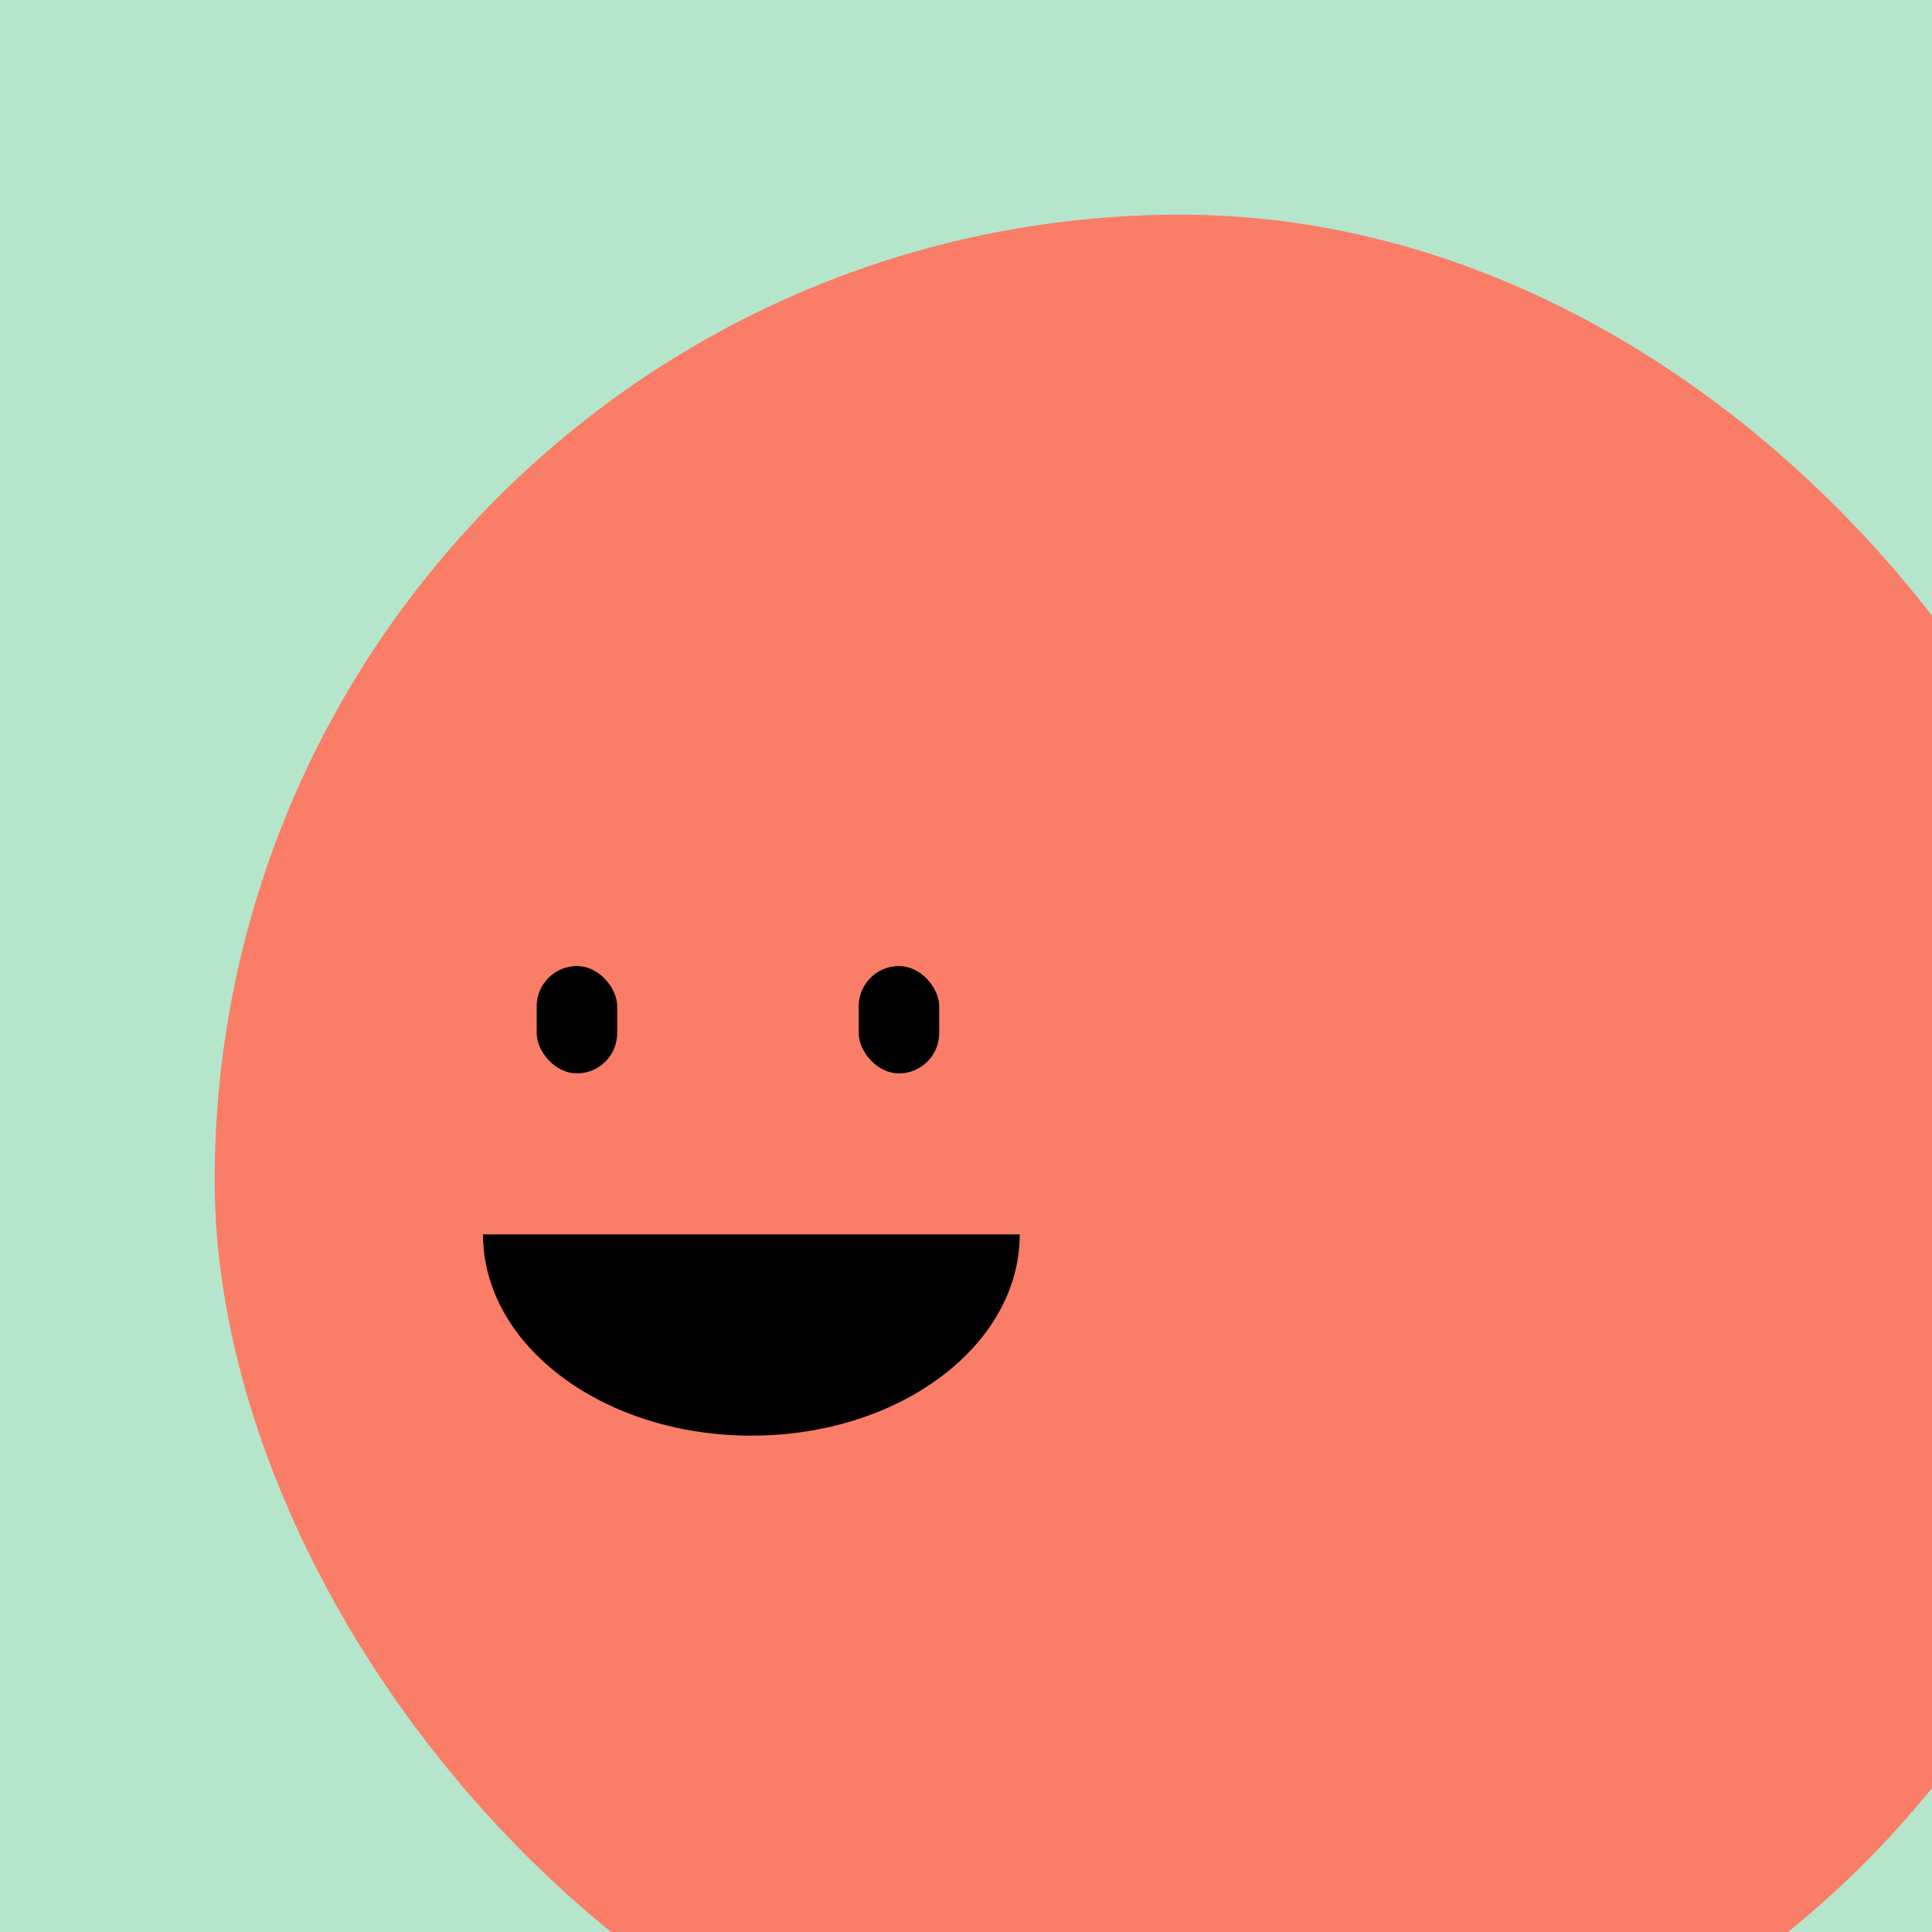
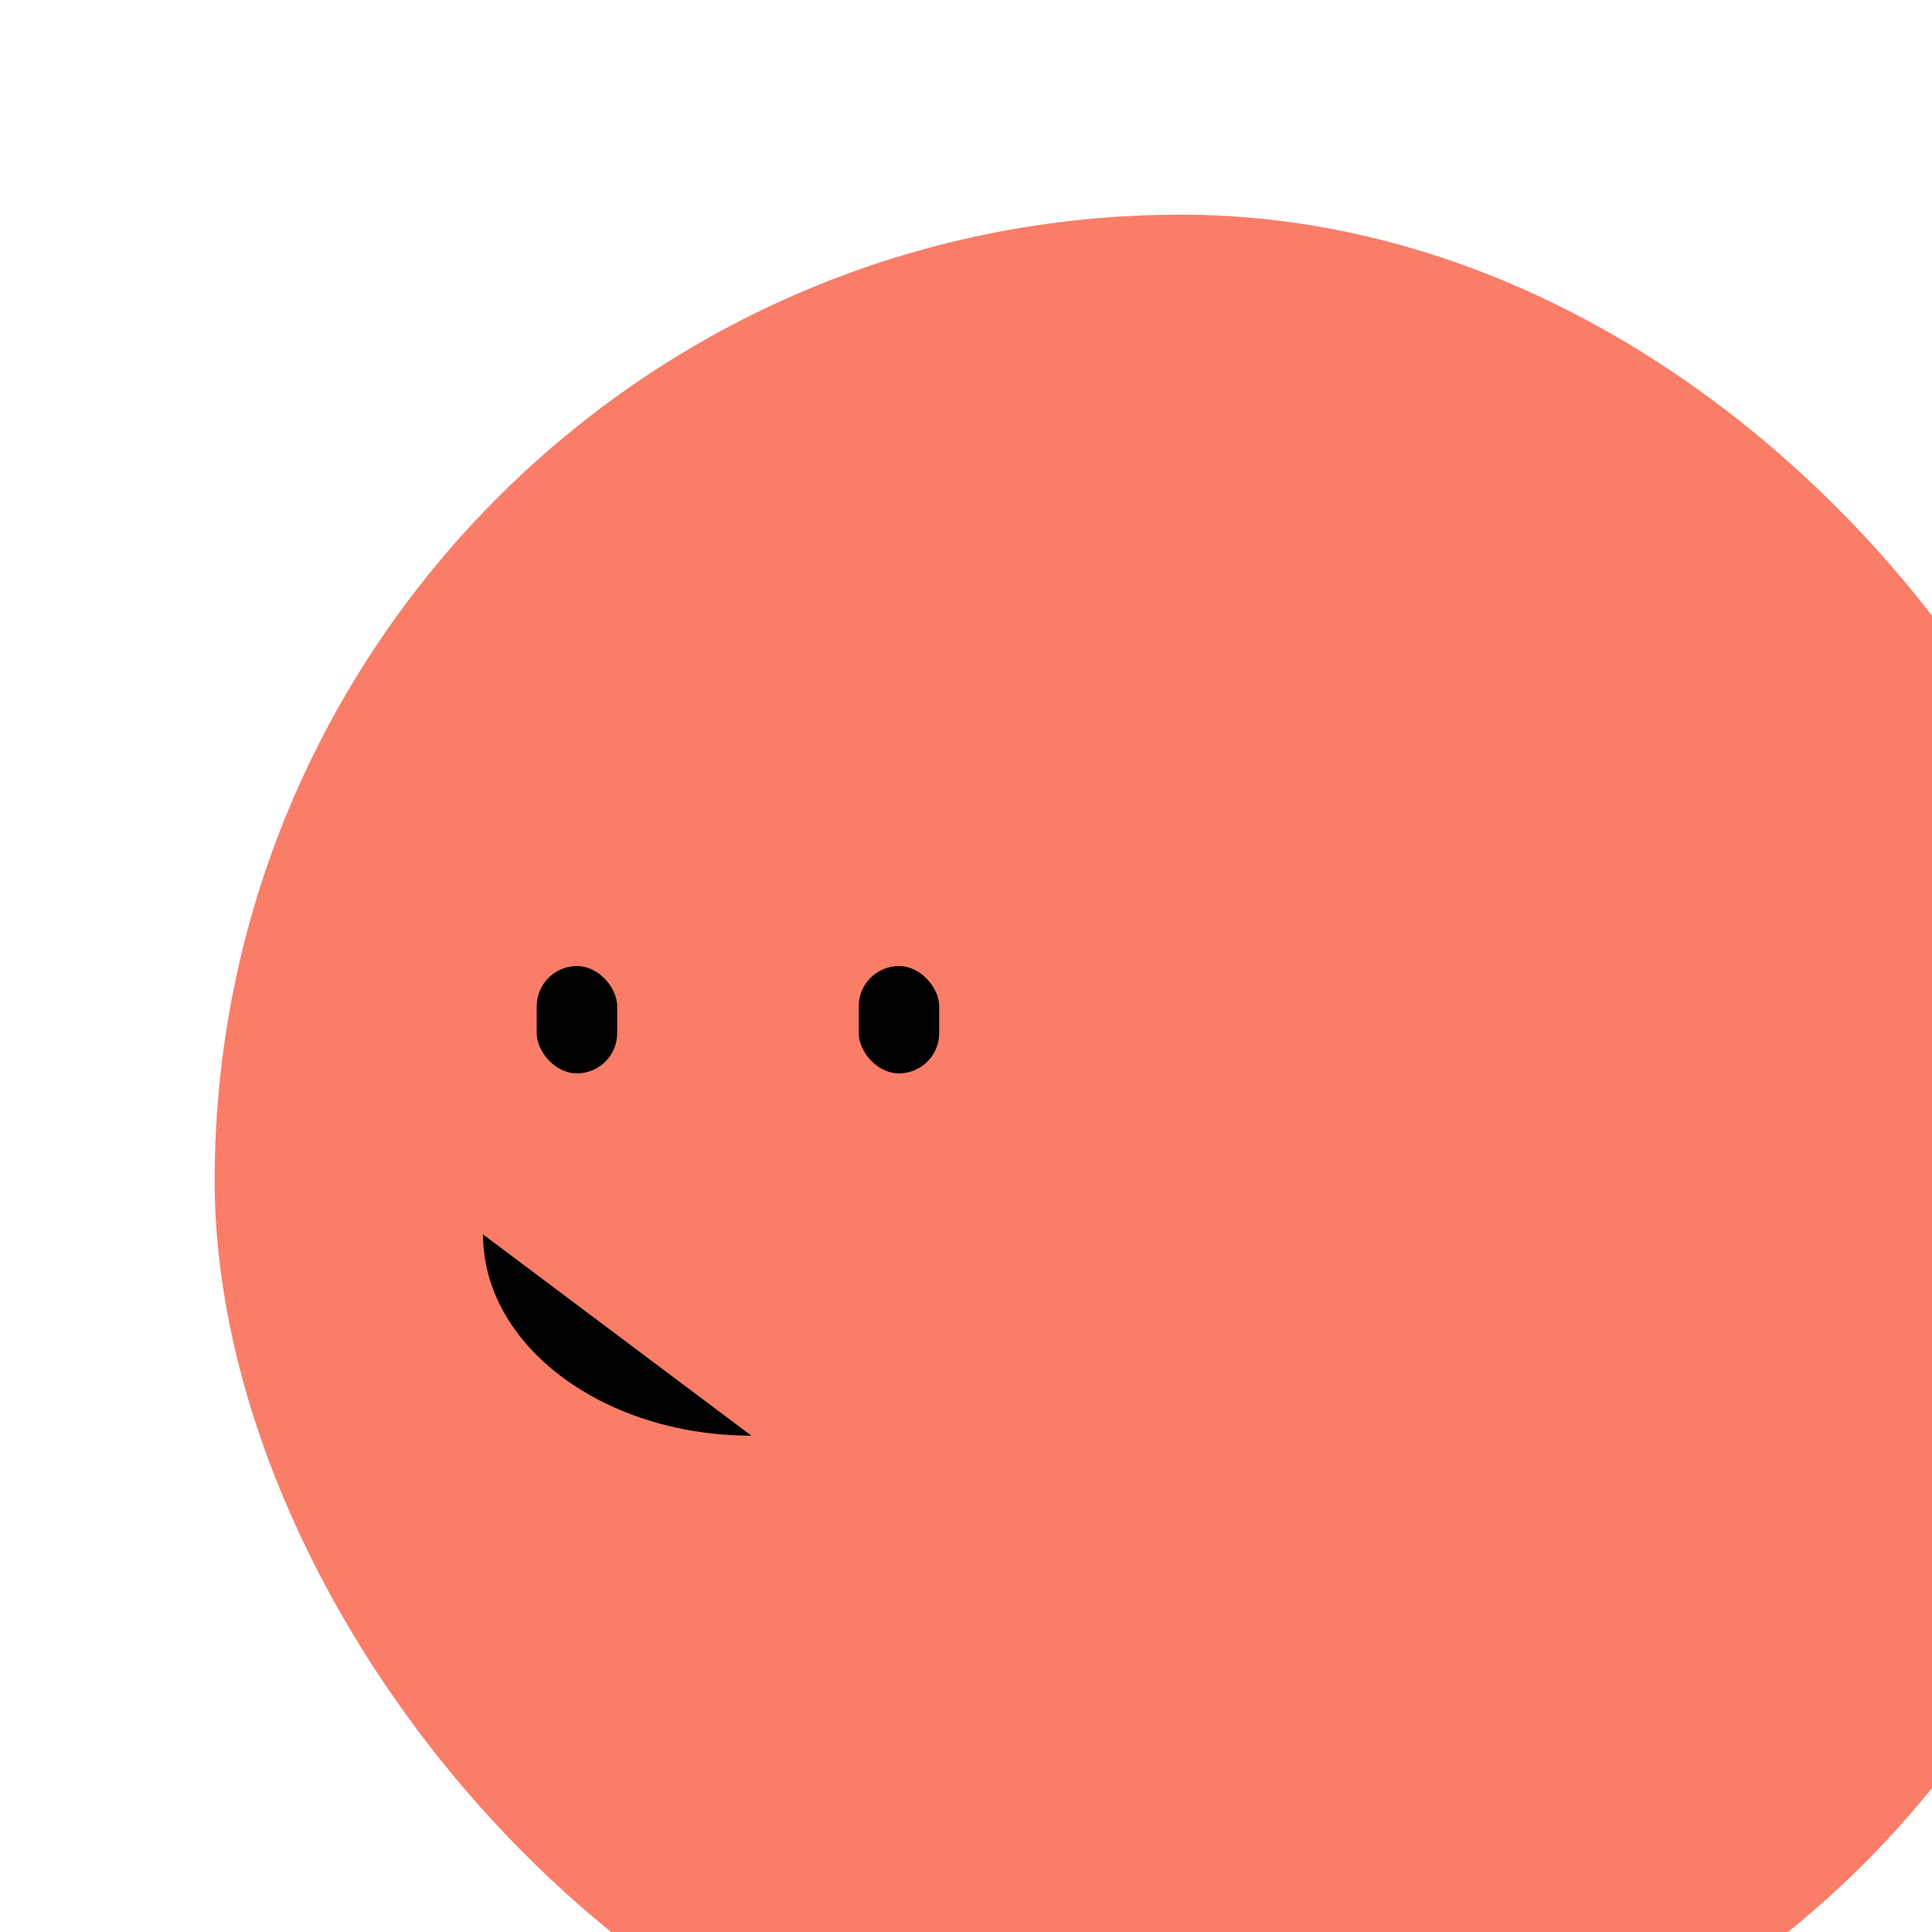
<svg xmlns="http://www.w3.org/2000/svg" width="86.0" height="86.0" preserveAspectRatio="xMinYMin meet" viewBox="0 0 86 86" version="1.0" fill-rule="evenodd">
  <title>...</title>
  <desc>...</desc>
  <g id="group" transform="scale(1,-1) translate(0,-86)" clip="0 0 86 86">
    <g transform="">
      <g transform=" matrix(2.389,0,0,-2.389,0,86)">
        <g transform="">
-           <rect x="0.0" y="0.0" width="36.0" height="36.0" style="stroke: none; stroke-linecap: butt; stroke-width: 1; fill: rgb(71%,90%,80%); fill-rule: evenodd;" />
          <g transform=" matrix(-1,0,-0,-1,40,40)">
            <rect x="0.0" y="0.0" width="36.0" height="36.0" rx="18.0" ry="18.0" style="stroke: none; stroke-linecap: butt; stroke-width: 1; fill: rgb(98%,49%,41%); fill-rule: evenodd;" />
          </g>
          <g transform=" matrix(1,0,0,1,-4,4)">
            <g transform="">
-               <path d="M 13 19 C 13 21.071 15.239 22.75 18 22.75 C 20.761 22.75 23 21.071 23 19 Z " style="stroke: none; stroke-linecap: butt; stroke-width: 0; fill: rgb(0%,0%,0%); fill-rule: evenodd;" />
+               <path d="M 13 19 C 13 21.071 15.239 22.75 18 22.75 Z " style="stroke: none; stroke-linecap: butt; stroke-width: 0; fill: rgb(0%,0%,0%); fill-rule: evenodd;" />
              <path d="M 13 19 C 13 21.071 15.239 22.75 18 22.75 C 20.761 22.75 23 21.071 23 19 " style="stroke: none; stroke-linecap: butt; stroke-width: 1; fill: none; fill-rule: evenodd;" />
            </g>
            <rect x="14.0" y="14.0" width="1.5" height="2.0" rx="0.75" ry="0.75" style="stroke: none; stroke-linecap: butt; stroke-width: 1; fill: rgb(0%,0%,0%); fill-rule: evenodd;" />
            <rect x="20.0" y="14.0" width="1.5" height="2.0" rx="0.75" ry="0.75" style="stroke: none; stroke-linecap: butt; stroke-width: 1; fill: rgb(0%,0%,0%); fill-rule: evenodd;" />
          </g>
        </g>
      </g>
    </g>
  </g>
</svg>